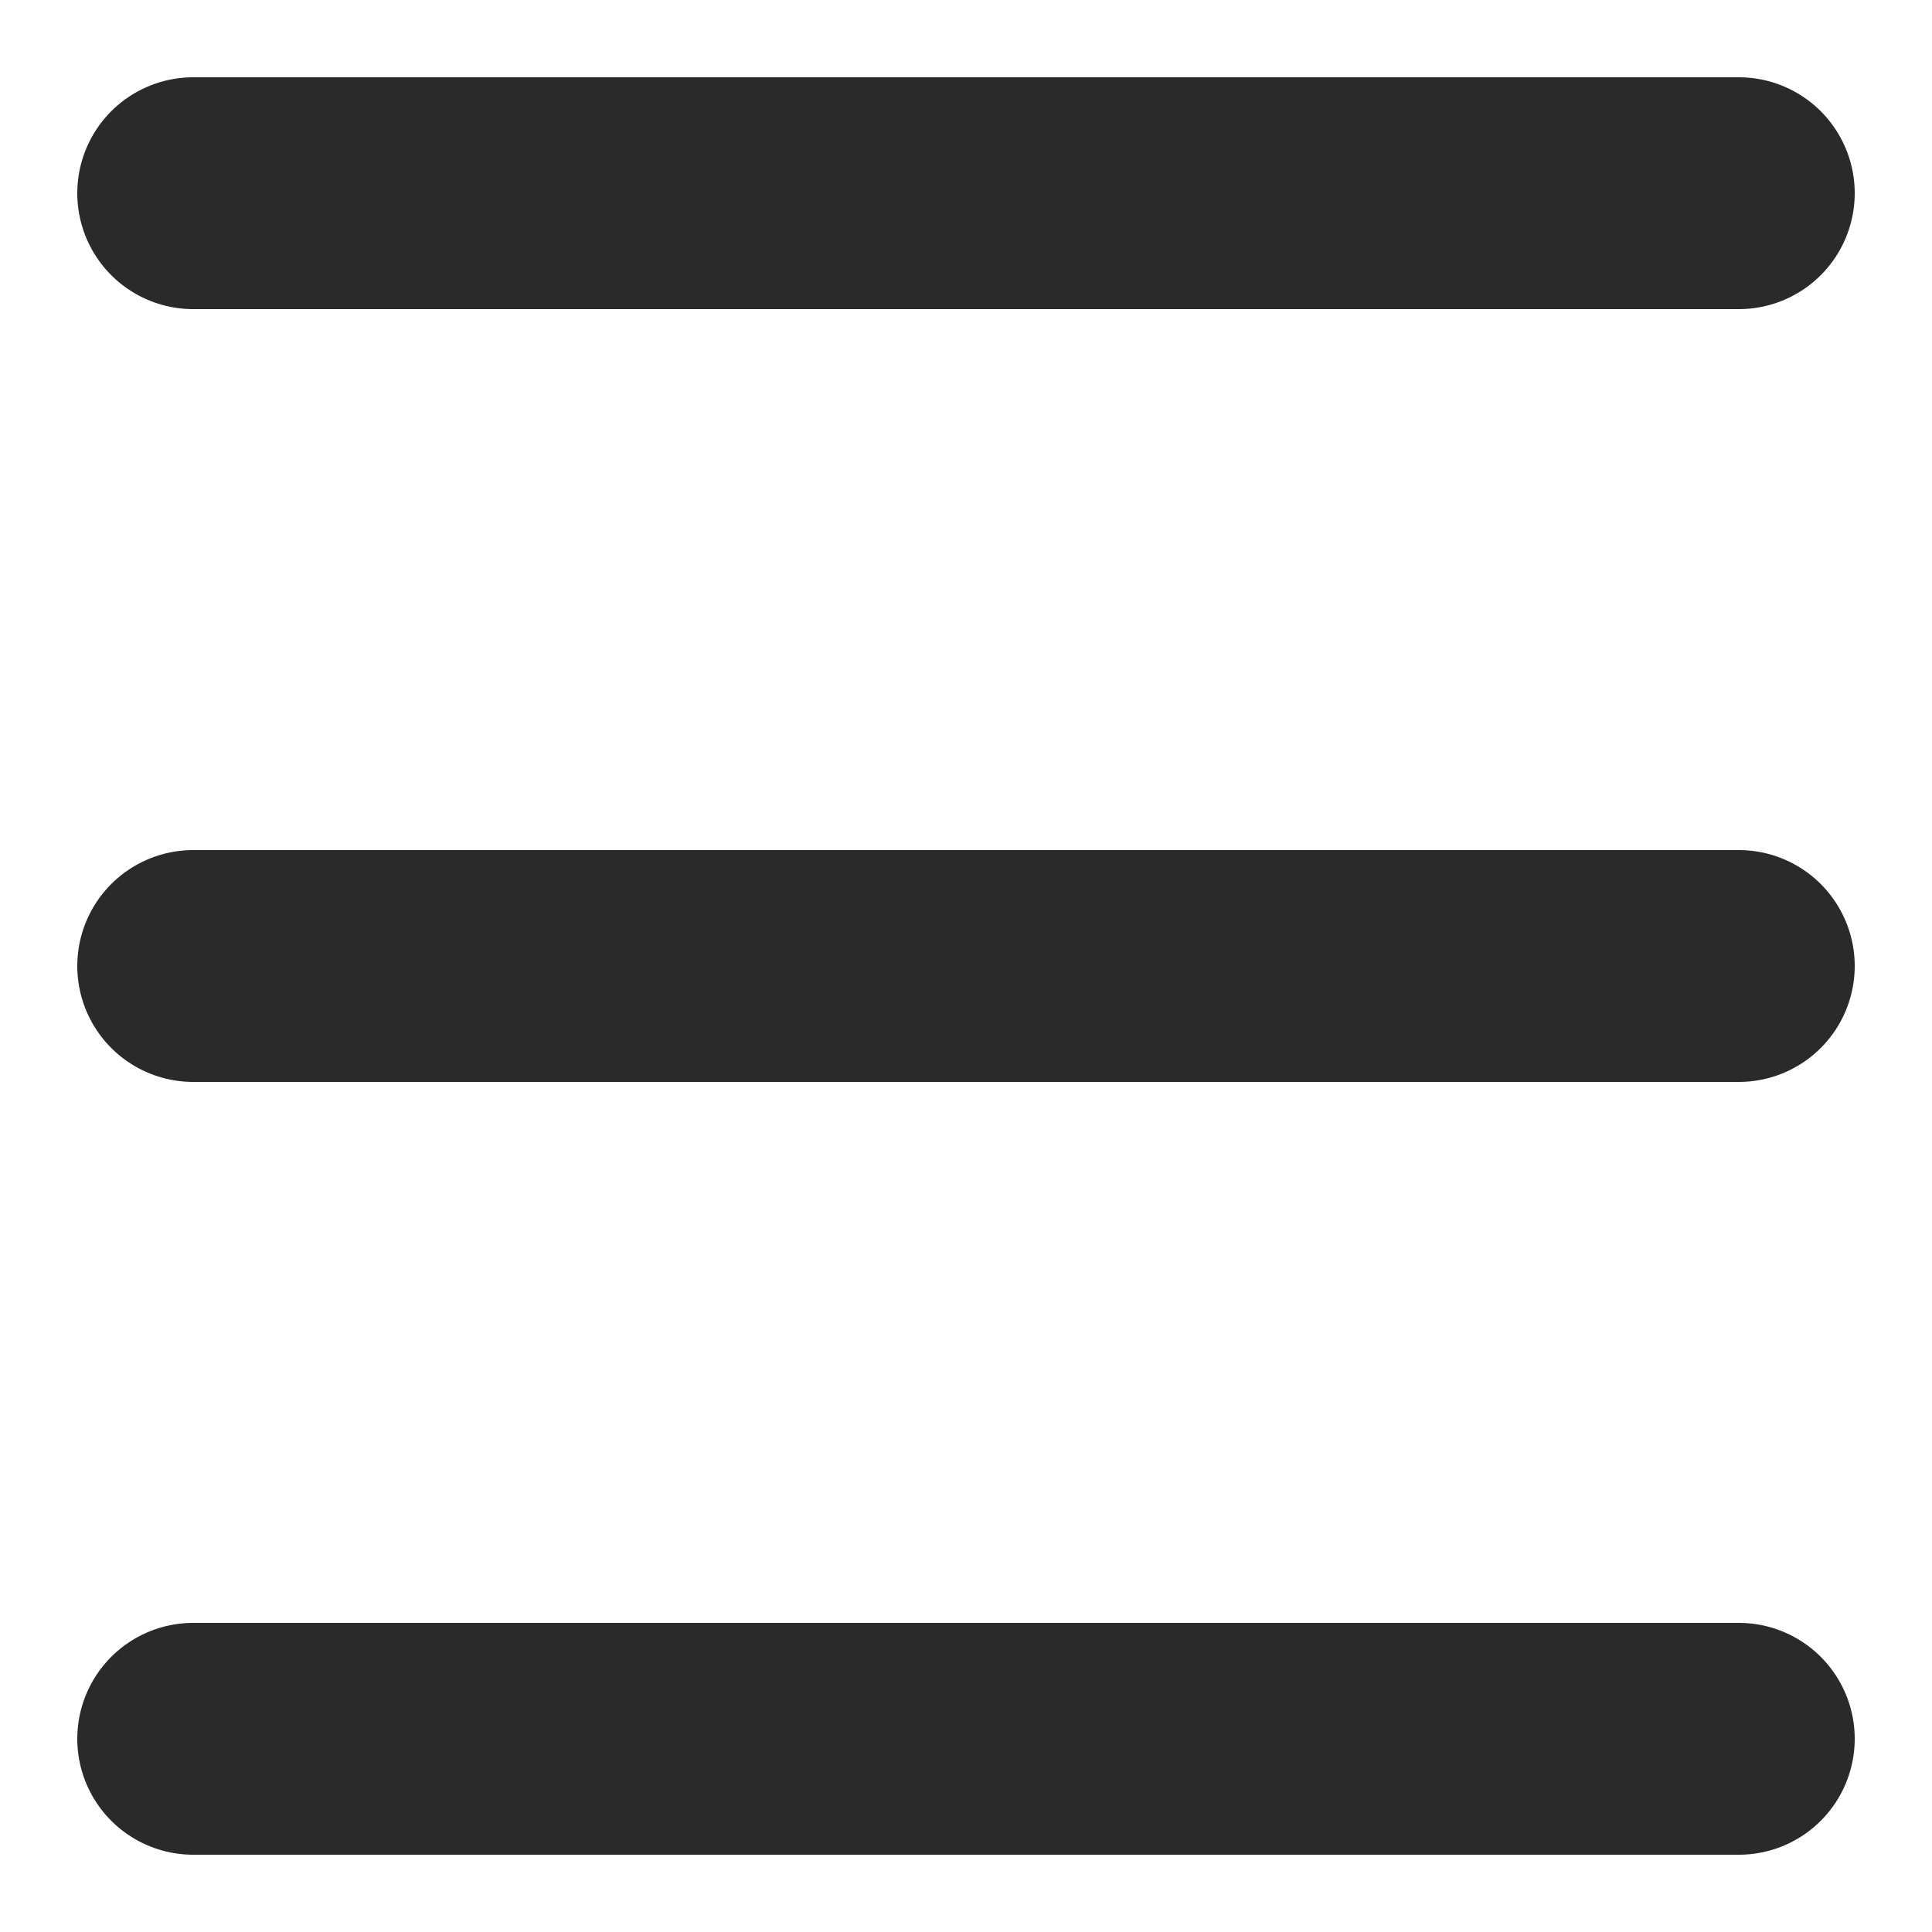
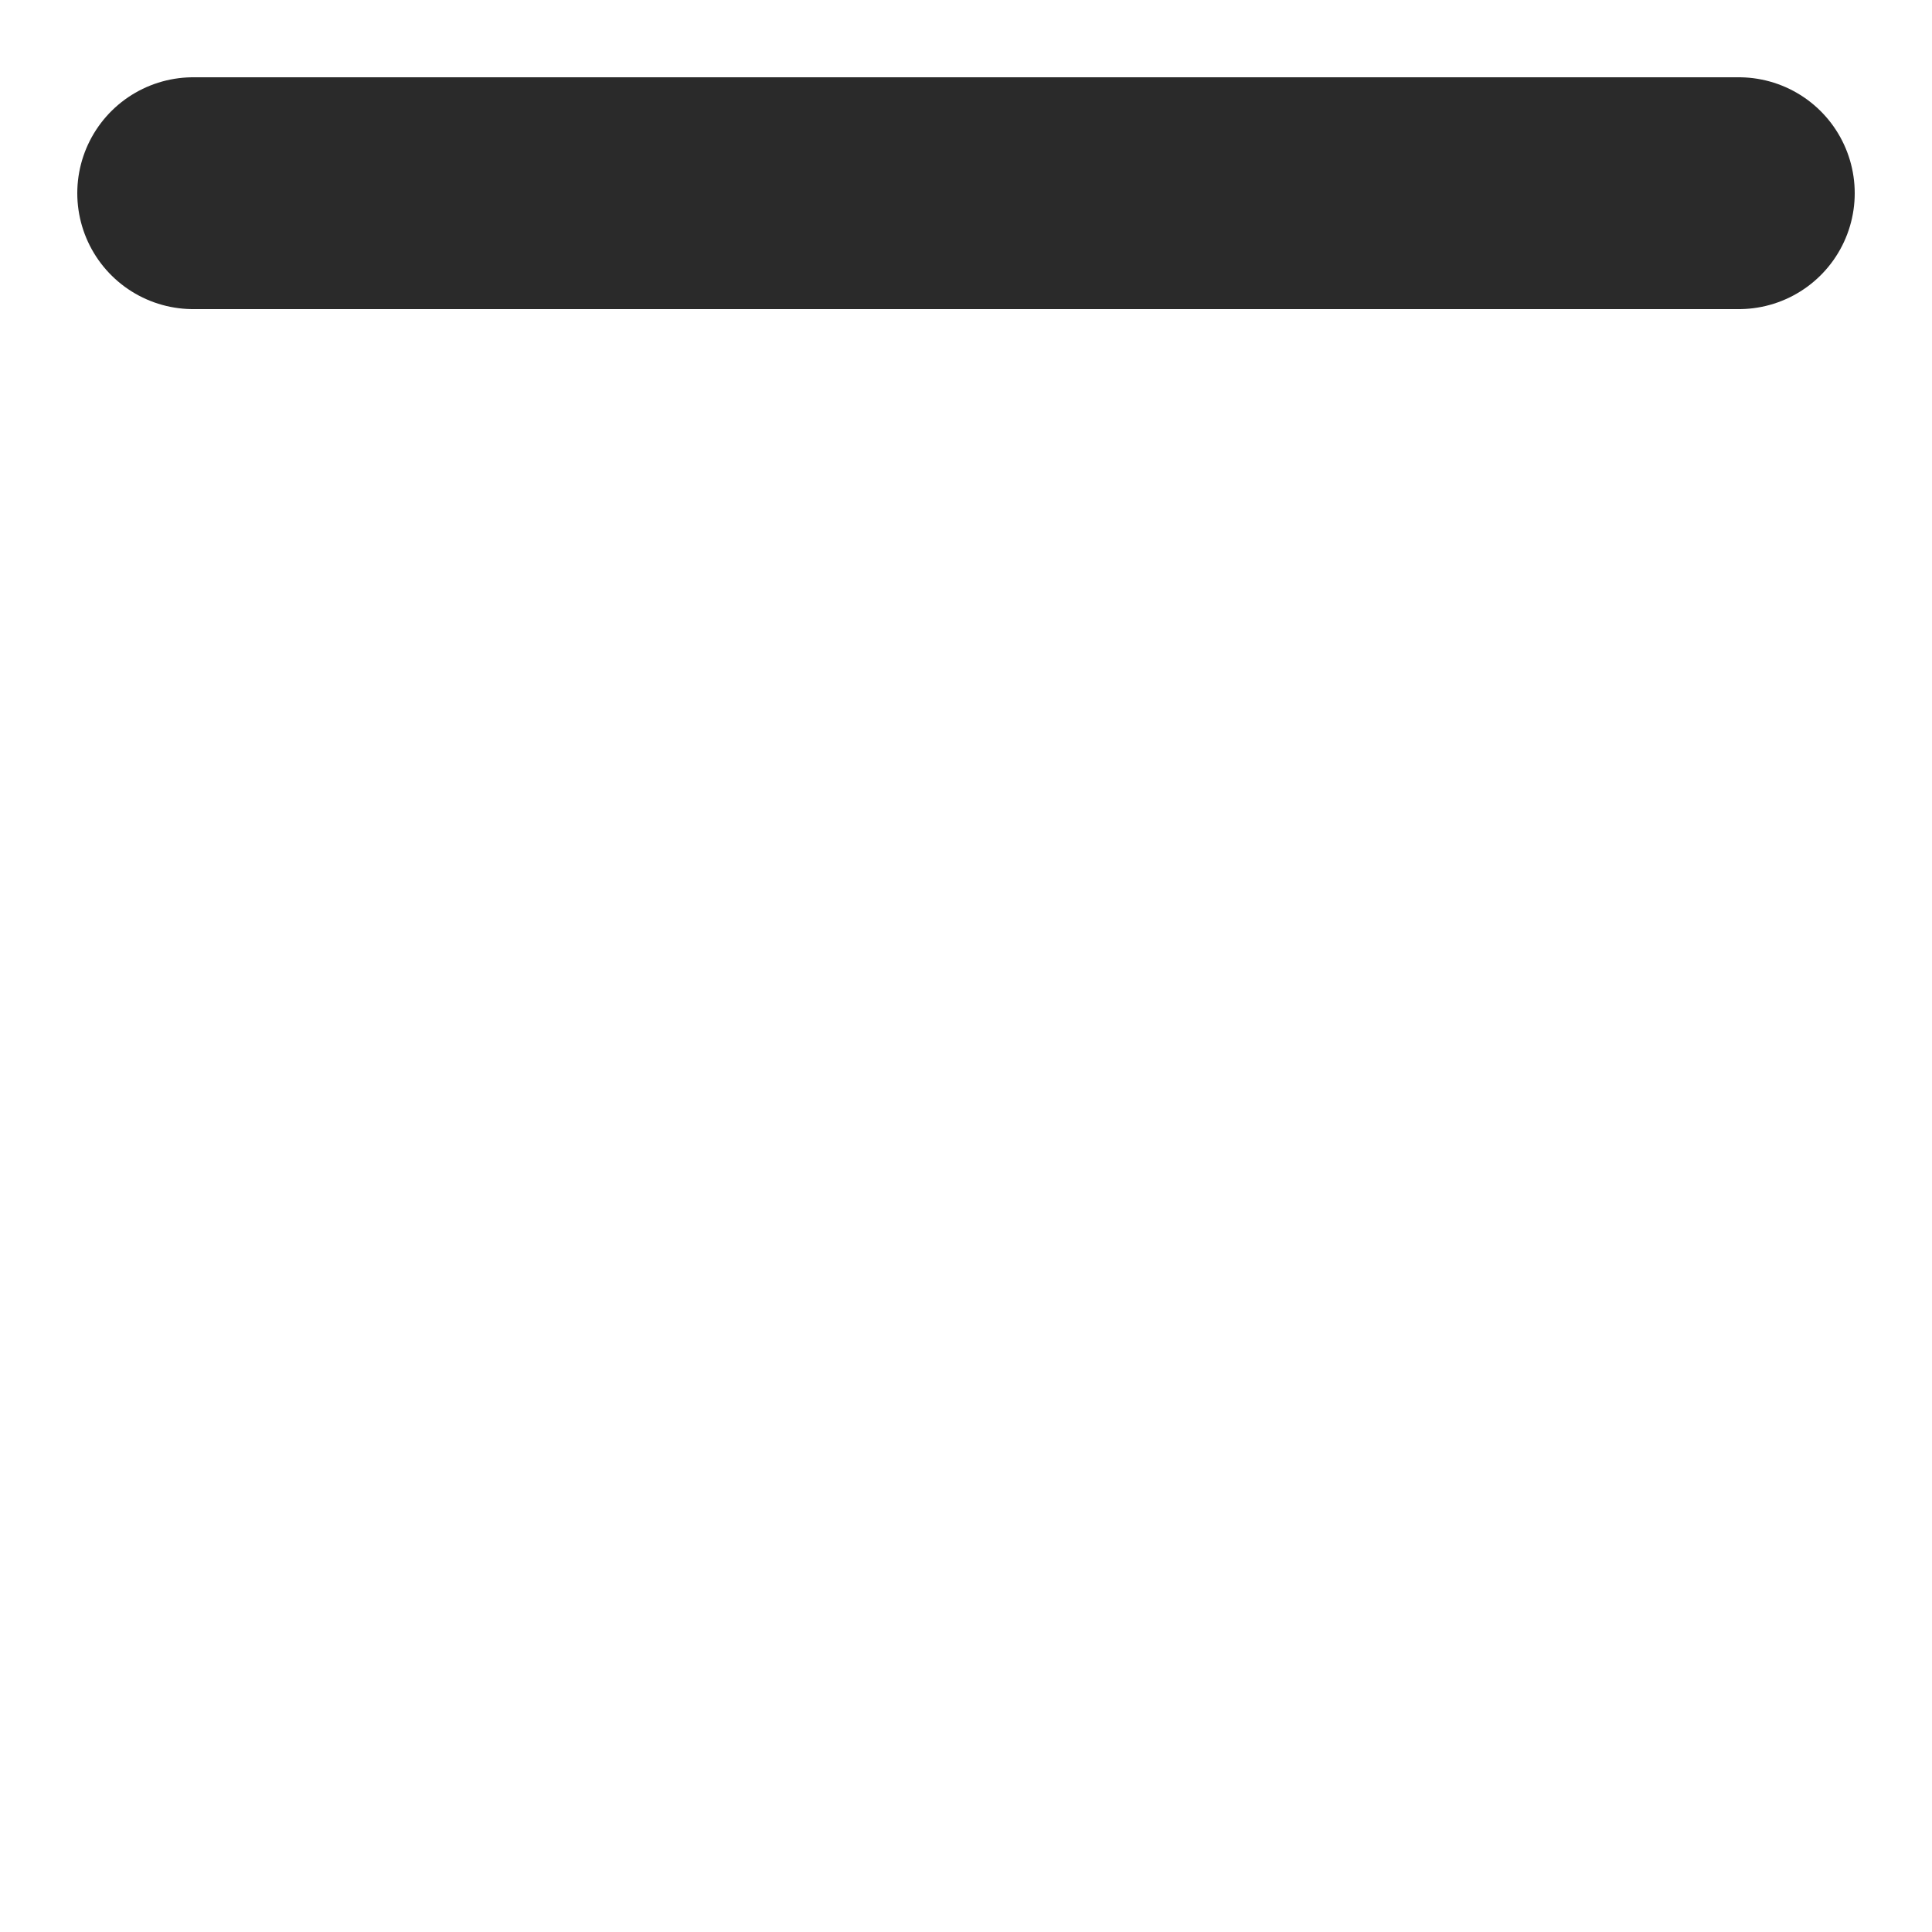
<svg xmlns="http://www.w3.org/2000/svg" width="10" height="10" viewBox="0 0 10 10" fill="none">
  <path d="M9 1L1 1" stroke="#2A2A2A" stroke-width="1.2" stroke-linecap="round" />
-   <path d="M9 5L1 5" stroke="#2A2A2A" stroke-width="1.2" stroke-linecap="round" />
-   <path d="M9 9L1 9" stroke="#2A2A2A" stroke-width="1.2" stroke-linecap="round" />
</svg>